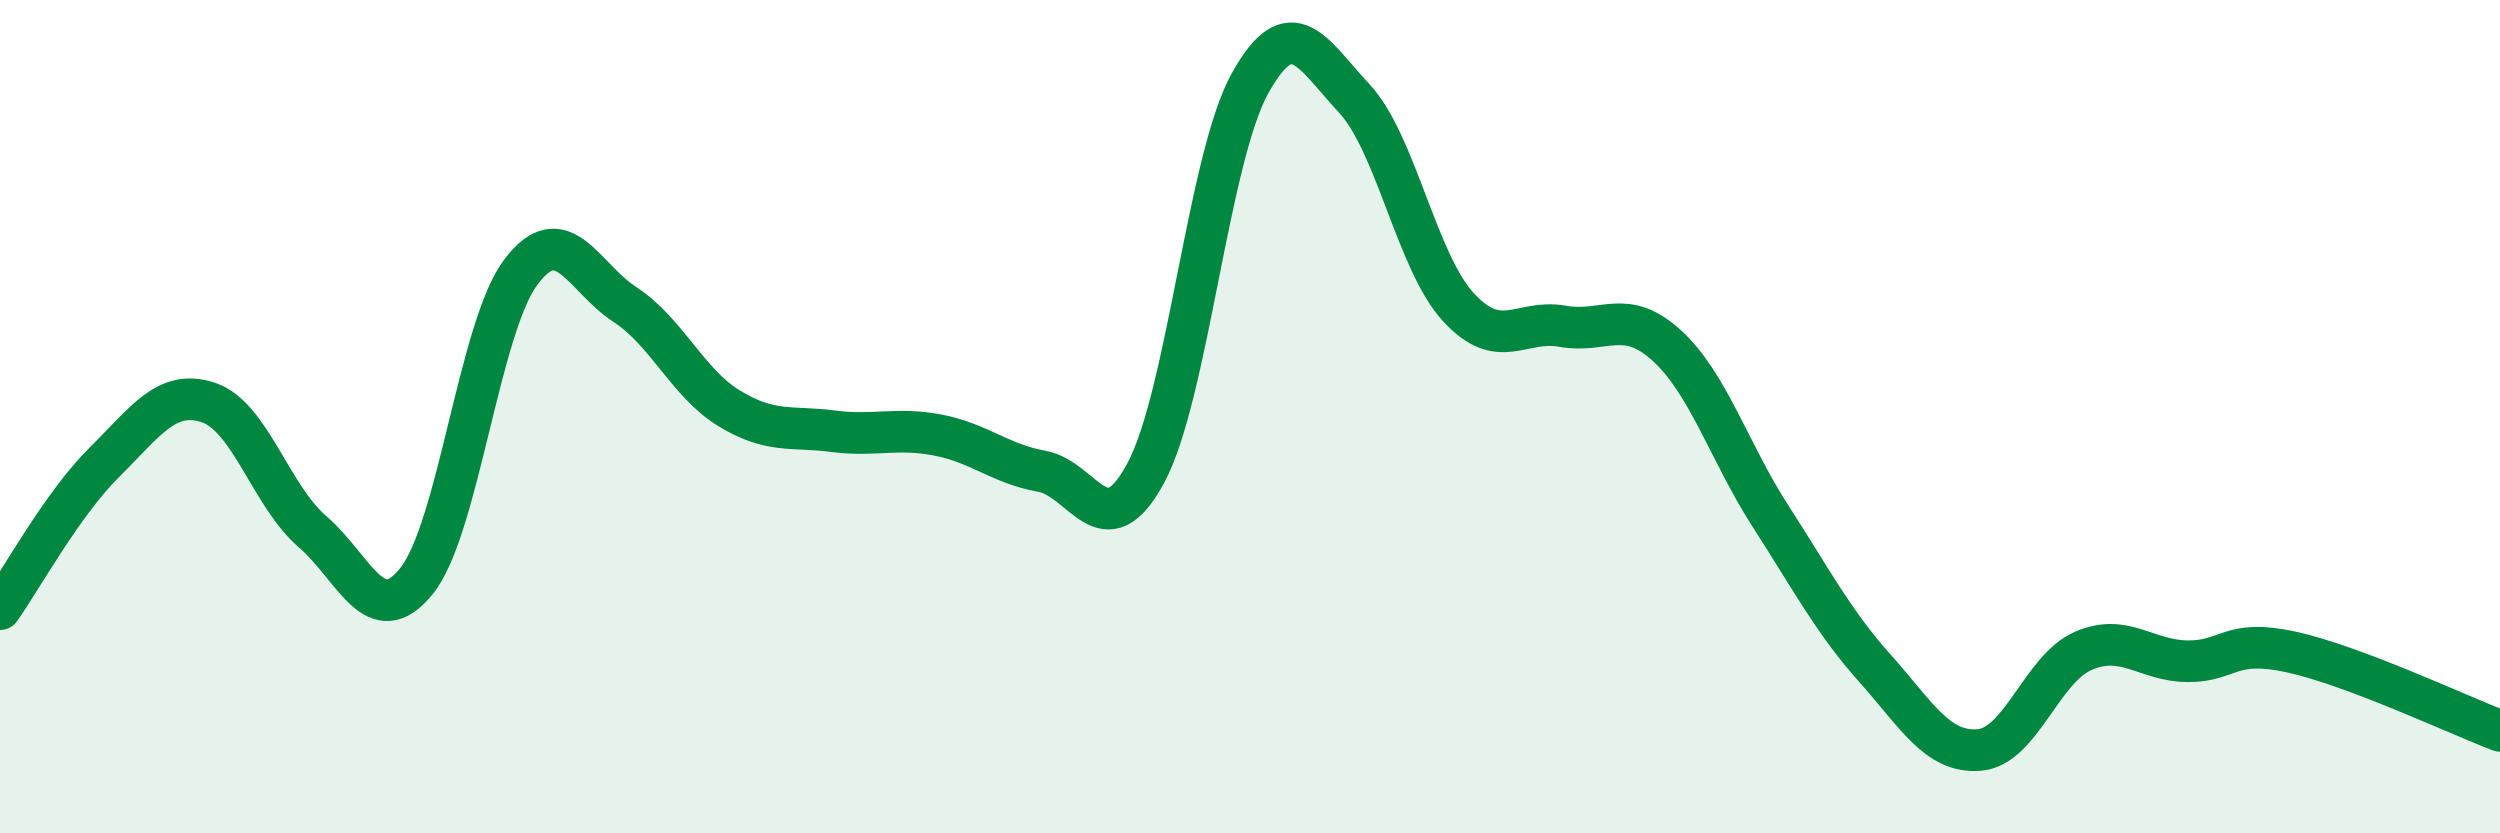
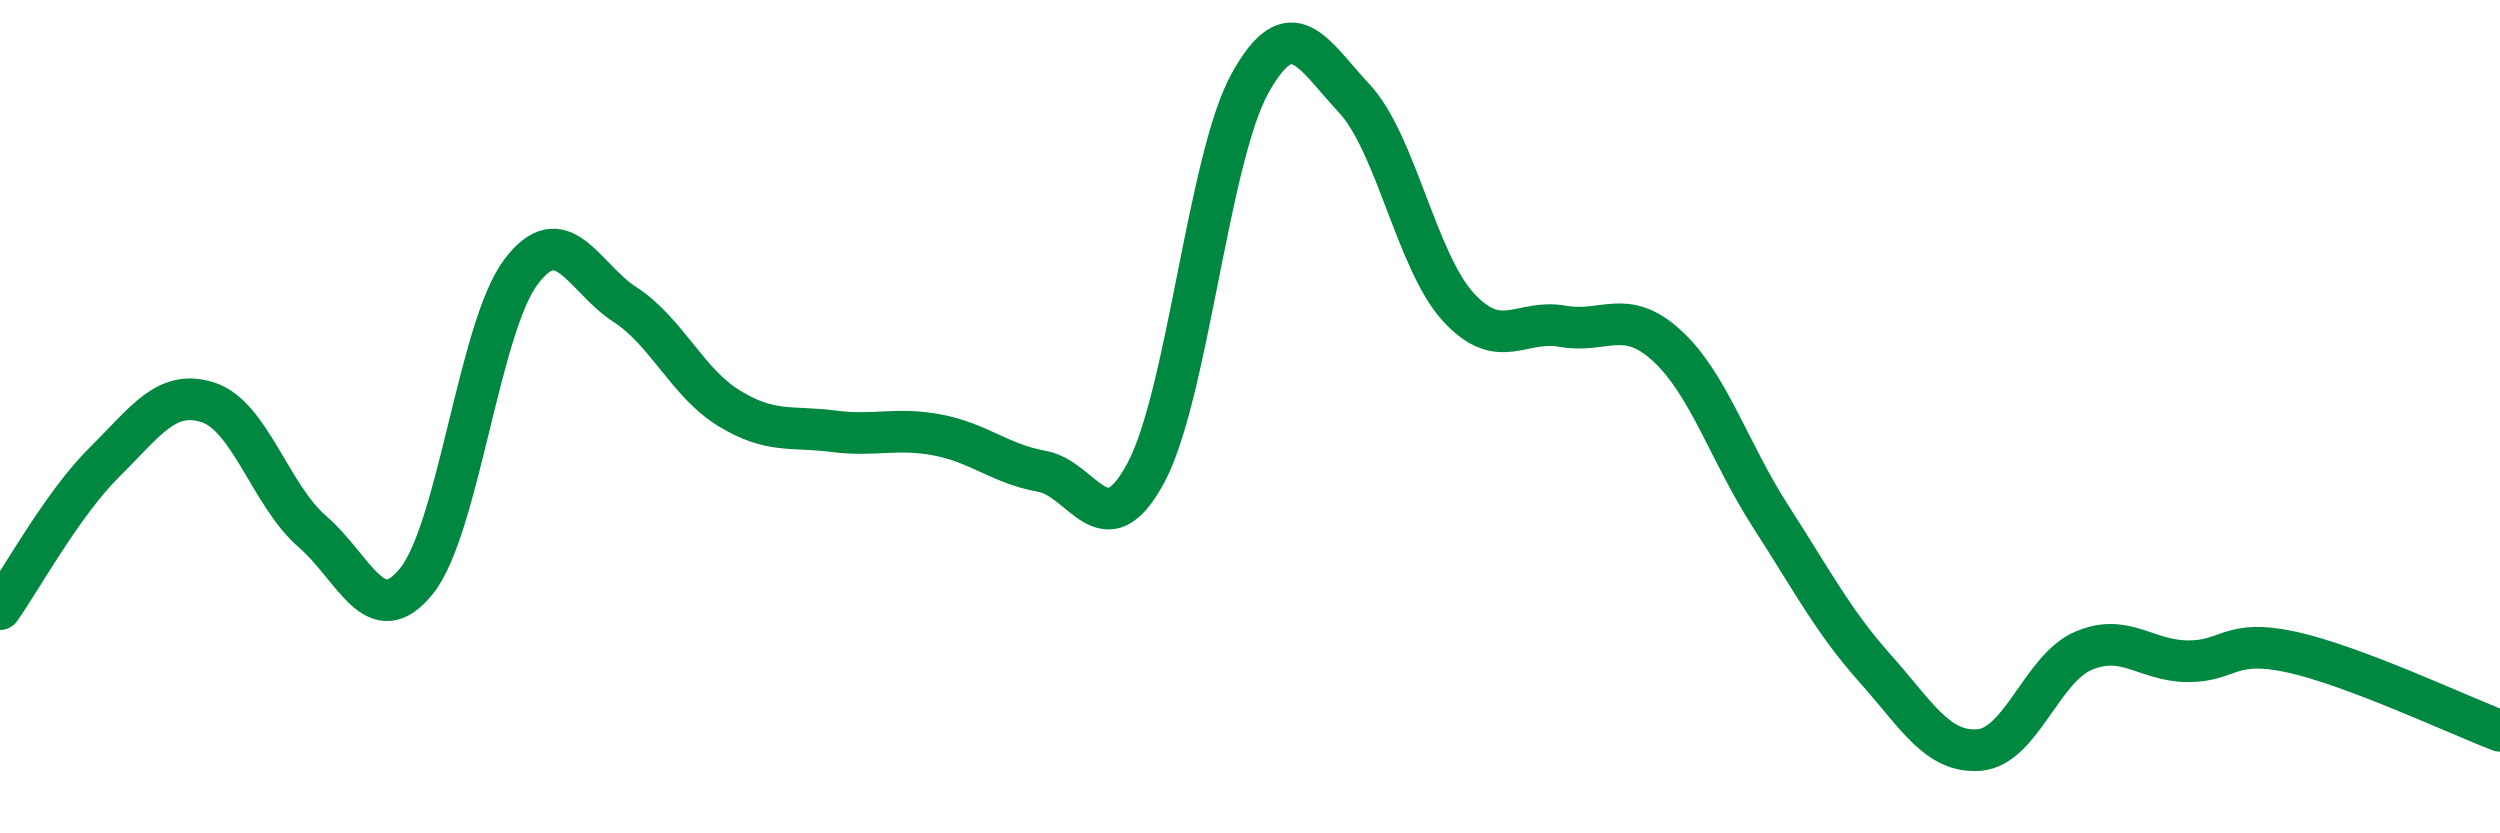
<svg xmlns="http://www.w3.org/2000/svg" width="60" height="20" viewBox="0 0 60 20">
-   <path d="M 0,14.62 C 0.5,13.92 1.5,12.09 2.5,11.1 C 3.5,10.11 4,9.33 5,9.66 C 6,9.99 6.5,11.9 7.5,12.76 C 8.5,13.62 9,15.19 10,13.94 C 11,12.69 11.5,7.86 12.5,6.53 C 13.5,5.2 14,6.66 15,7.31 C 16,7.96 16.5,9.19 17.5,9.8 C 18.5,10.41 19,10.22 20,10.35 C 21,10.48 21.5,10.25 22.5,10.44 C 23.5,10.63 24,11.13 25,11.31 C 26,11.49 26.5,13.21 27.5,11.35 C 28.5,9.49 29,3.8 30,2 C 31,0.2 31.5,1.29 32.5,2.36 C 33.5,3.43 34,6.28 35,7.37 C 36,8.46 36.5,7.65 37.5,7.83 C 38.5,8.01 39,7.38 40,8.29 C 41,9.2 41.5,10.85 42.5,12.4 C 43.5,13.95 44,14.92 45,16.04 C 46,17.16 46.5,18.08 47.5,18 C 48.5,17.92 49,16.05 50,15.62 C 51,15.19 51.5,15.86 52.5,15.87 C 53.5,15.88 53.5,15.32 55,15.65 C 56.5,15.98 59,17.16 60,17.54L60 20L0 20Z" fill="#008740" opacity="0.1" stroke-linecap="round" stroke-linejoin="round" />
  <path d="M 0,14.62 C 0.5,13.92 1.5,12.09 2.5,11.1 C 3.5,10.11 4,9.33 5,9.66 C 6,9.99 6.5,11.9 7.5,12.76 C 8.5,13.62 9,15.19 10,13.94 C 11,12.69 11.5,7.86 12.5,6.53 C 13.5,5.2 14,6.66 15,7.31 C 16,7.96 16.5,9.19 17.5,9.8 C 18.5,10.41 19,10.22 20,10.35 C 21,10.48 21.5,10.25 22.5,10.44 C 23.5,10.63 24,11.13 25,11.31 C 26,11.49 26.5,13.21 27.5,11.35 C 28.5,9.49 29,3.8 30,2 C 31,0.2 31.5,1.29 32.5,2.36 C 33.5,3.43 34,6.28 35,7.37 C 36,8.46 36.5,7.65 37.5,7.83 C 38.5,8.01 39,7.38 40,8.29 C 41,9.2 41.5,10.85 42.5,12.4 C 43.5,13.95 44,14.92 45,16.04 C 46,17.16 46.5,18.08 47.5,18 C 48.5,17.92 49,16.05 50,15.62 C 51,15.19 51.5,15.86 52.5,15.87 C 53.5,15.88 53.5,15.32 55,15.65 C 56.5,15.98 59,17.16 60,17.54" stroke="#008740" stroke-width="1" fill="none" stroke-linecap="round" stroke-linejoin="round" />
</svg>